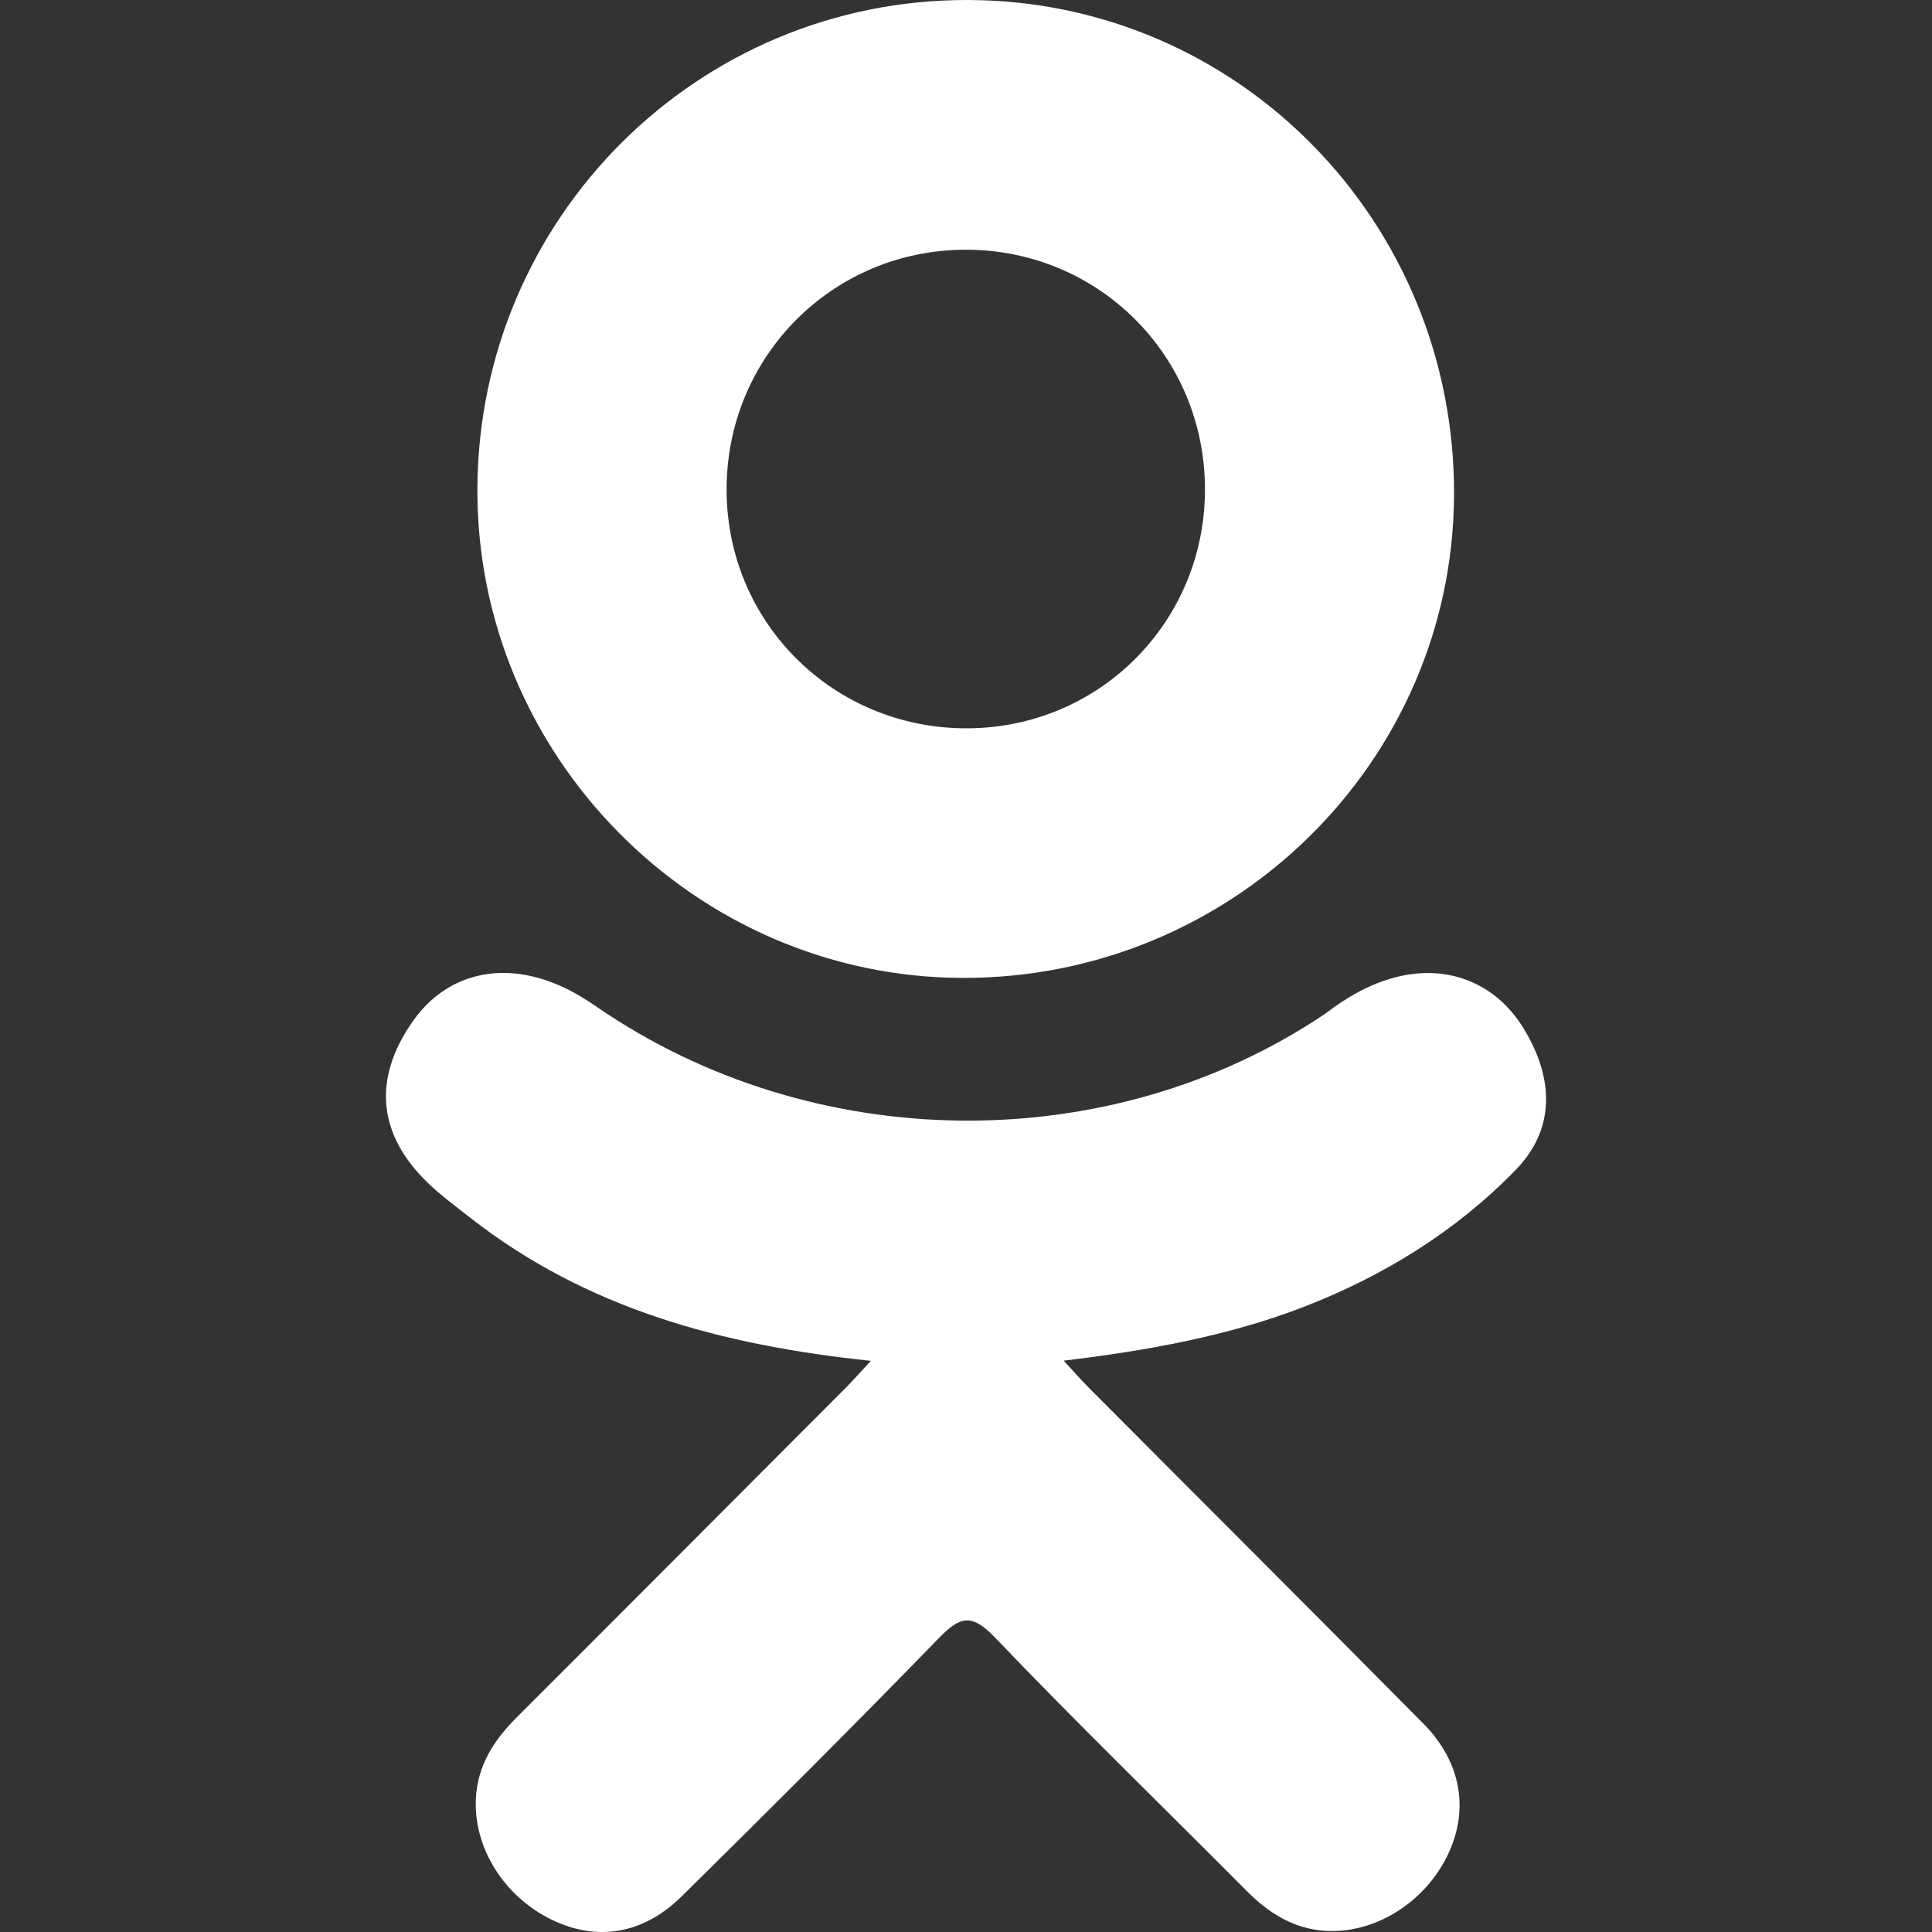
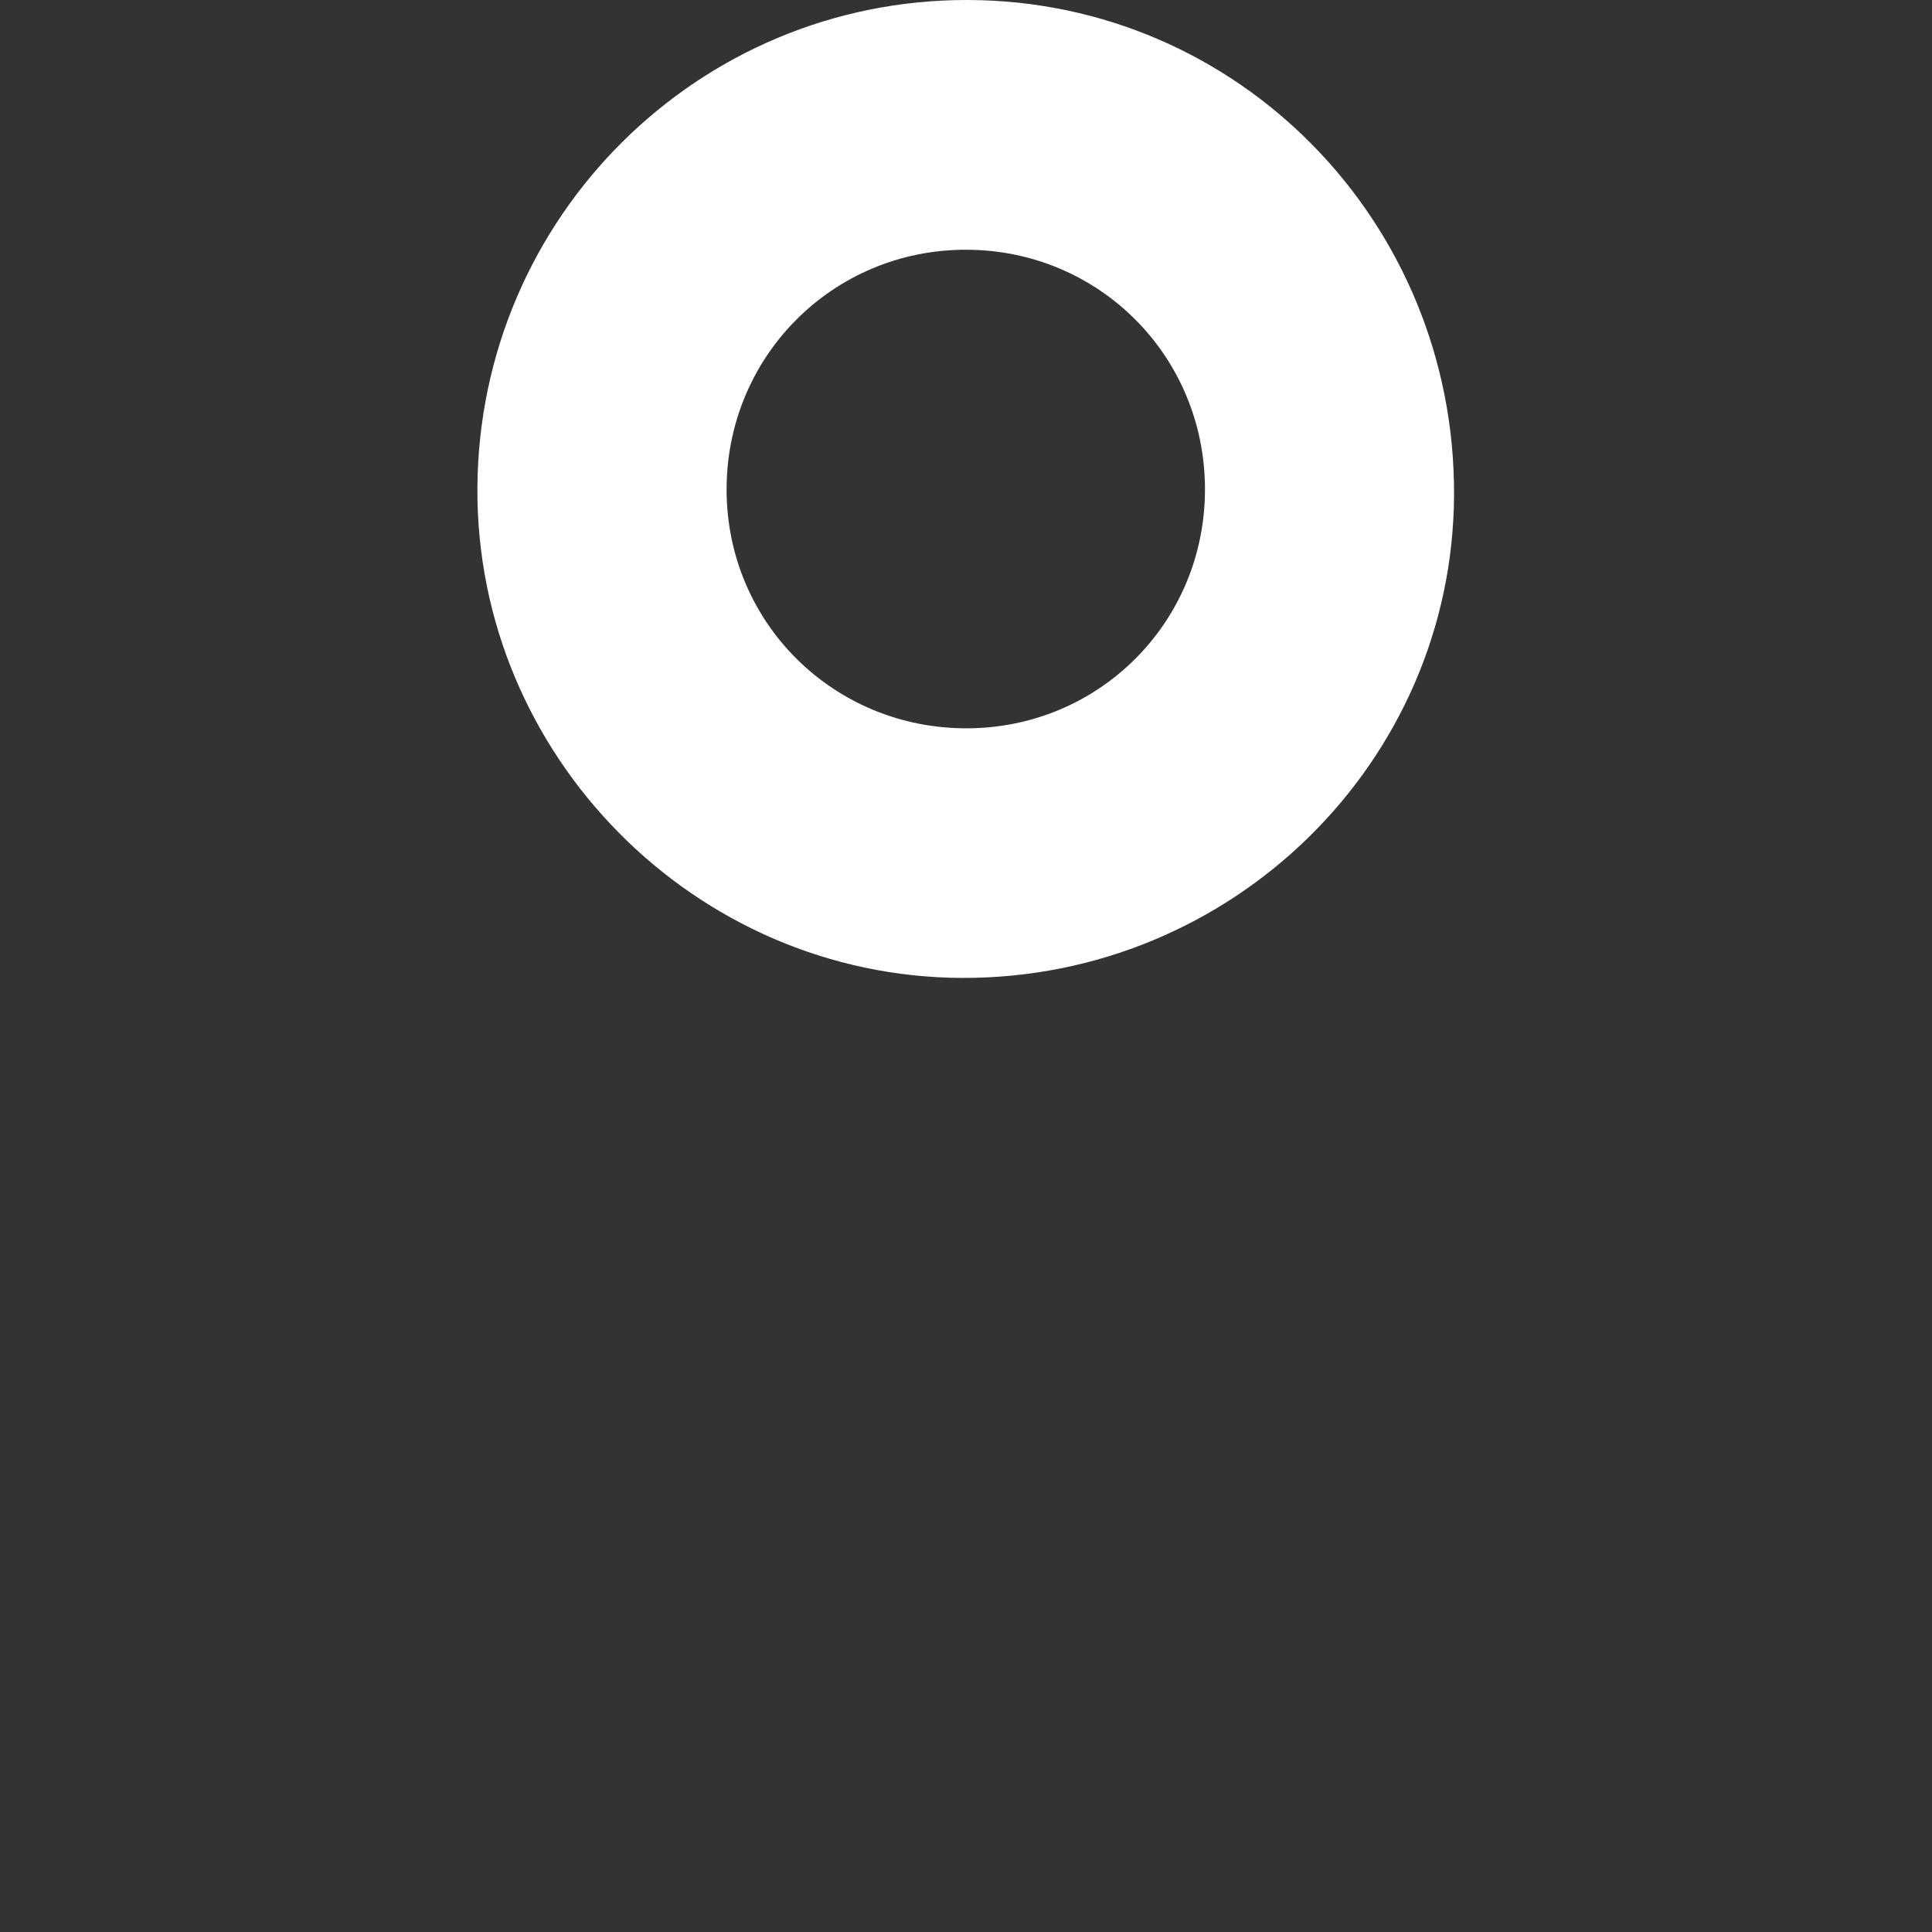
<svg xmlns="http://www.w3.org/2000/svg" version="1.1" id="Capa_1" x="0px" y="0px" viewBox="0 0 95.481 95.481" style="enable-background:new 0 0 95.481 95.481;" xml:space="preserve">
  <rect x="0" y="0" width="95.481" height="95.481" fill="#333333" stroke="none" />
  <g>
    <g>
-       <path fill="#fff" d="M43.041,67.254c-7.402-0.772-14.076-2.595-19.79-7.064c-0.709-0.556-1.441-1.092-2.088-1.713 c-2.501-2.402-2.753-5.153-0.774-7.988c1.693-2.426,4.535-3.075,7.489-1.682c0.572,0.27,1.117,0.607,1.639,0.969 c10.649,7.317,25.278,7.519,35.967,0.329c1.059-0.812,2.191-1.474,3.503-1.812c2.551-0.655,4.93,0.282,6.299,2.514 c1.564,2.549,1.544,5.037-0.383,7.016c-2.956,3.034-6.511,5.229-10.461,6.761c-3.735,1.448-7.826,2.177-11.875,2.661 c0.611,0.665,0.899,0.992,1.281,1.376c5.498,5.524,11.02,11.025,16.5,16.566c1.867,1.888,2.257,4.229,1.229,6.425 c-1.124,2.4-3.64,3.979-6.107,3.81c-1.563-0.108-2.782-0.886-3.865-1.977c-4.149-4.175-8.376-8.273-12.441-12.527 c-1.183-1.237-1.752-1.003-2.796,0.071c-4.174,4.297-8.416,8.528-12.683,12.735c-1.916,1.889-4.196,2.229-6.418,1.15 c-2.362-1.145-3.865-3.556-3.749-5.979c0.08-1.639,0.886-2.891,2.011-4.014c5.441-5.433,10.867-10.88,16.295-16.322 C42.183,68.197,42.518,67.813,43.041,67.254z" />
      <path fill="#fff" d="M47.55,48.329c-13.205-0.045-24.033-10.992-23.956-24.218C23.67,10.739,34.505-0.037,47.84,0 c13.362,0.036,24.087,10.967,24.02,24.478C71.792,37.677,60.889,48.375,47.55,48.329z M59.551,24.143 c-0.023-6.567-5.253-11.795-11.807-11.801c-6.609-0.007-11.886,5.316-11.835,11.943c0.049,6.542,5.324,11.733,11.896,11.709 C54.357,35.971,59.573,30.709,59.551,24.143z" />
    </g>
  </g>
</svg>